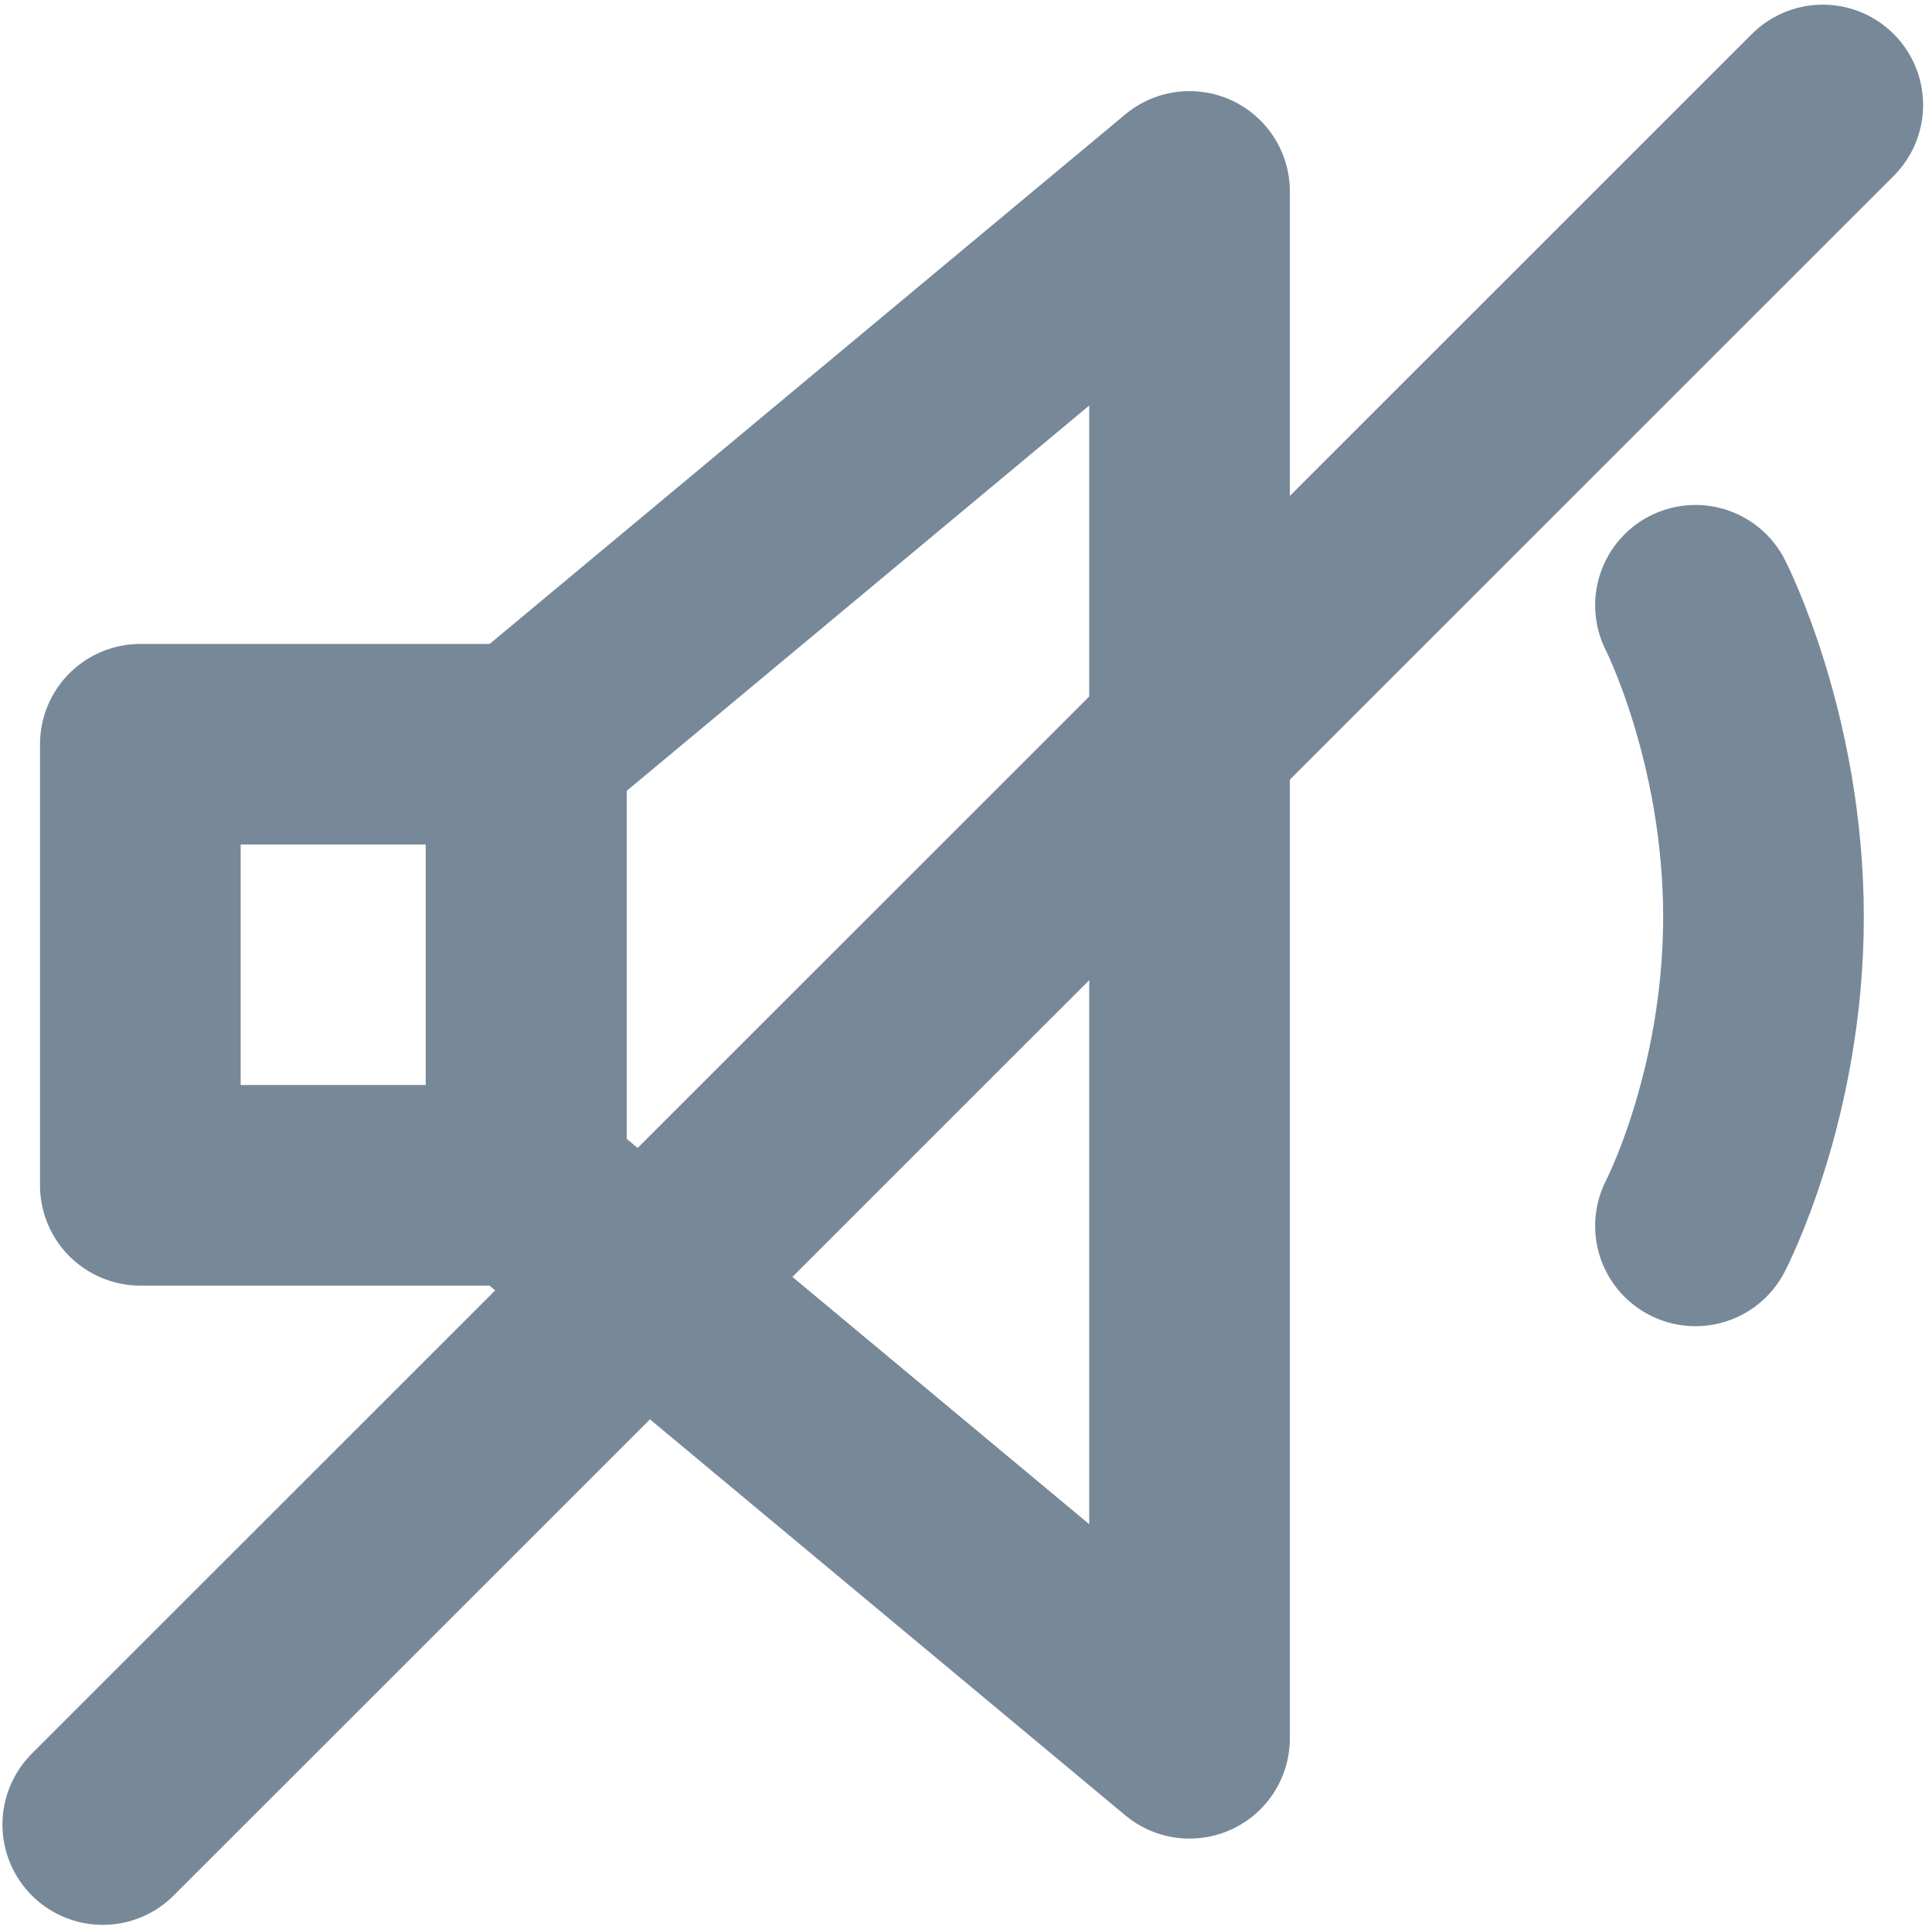
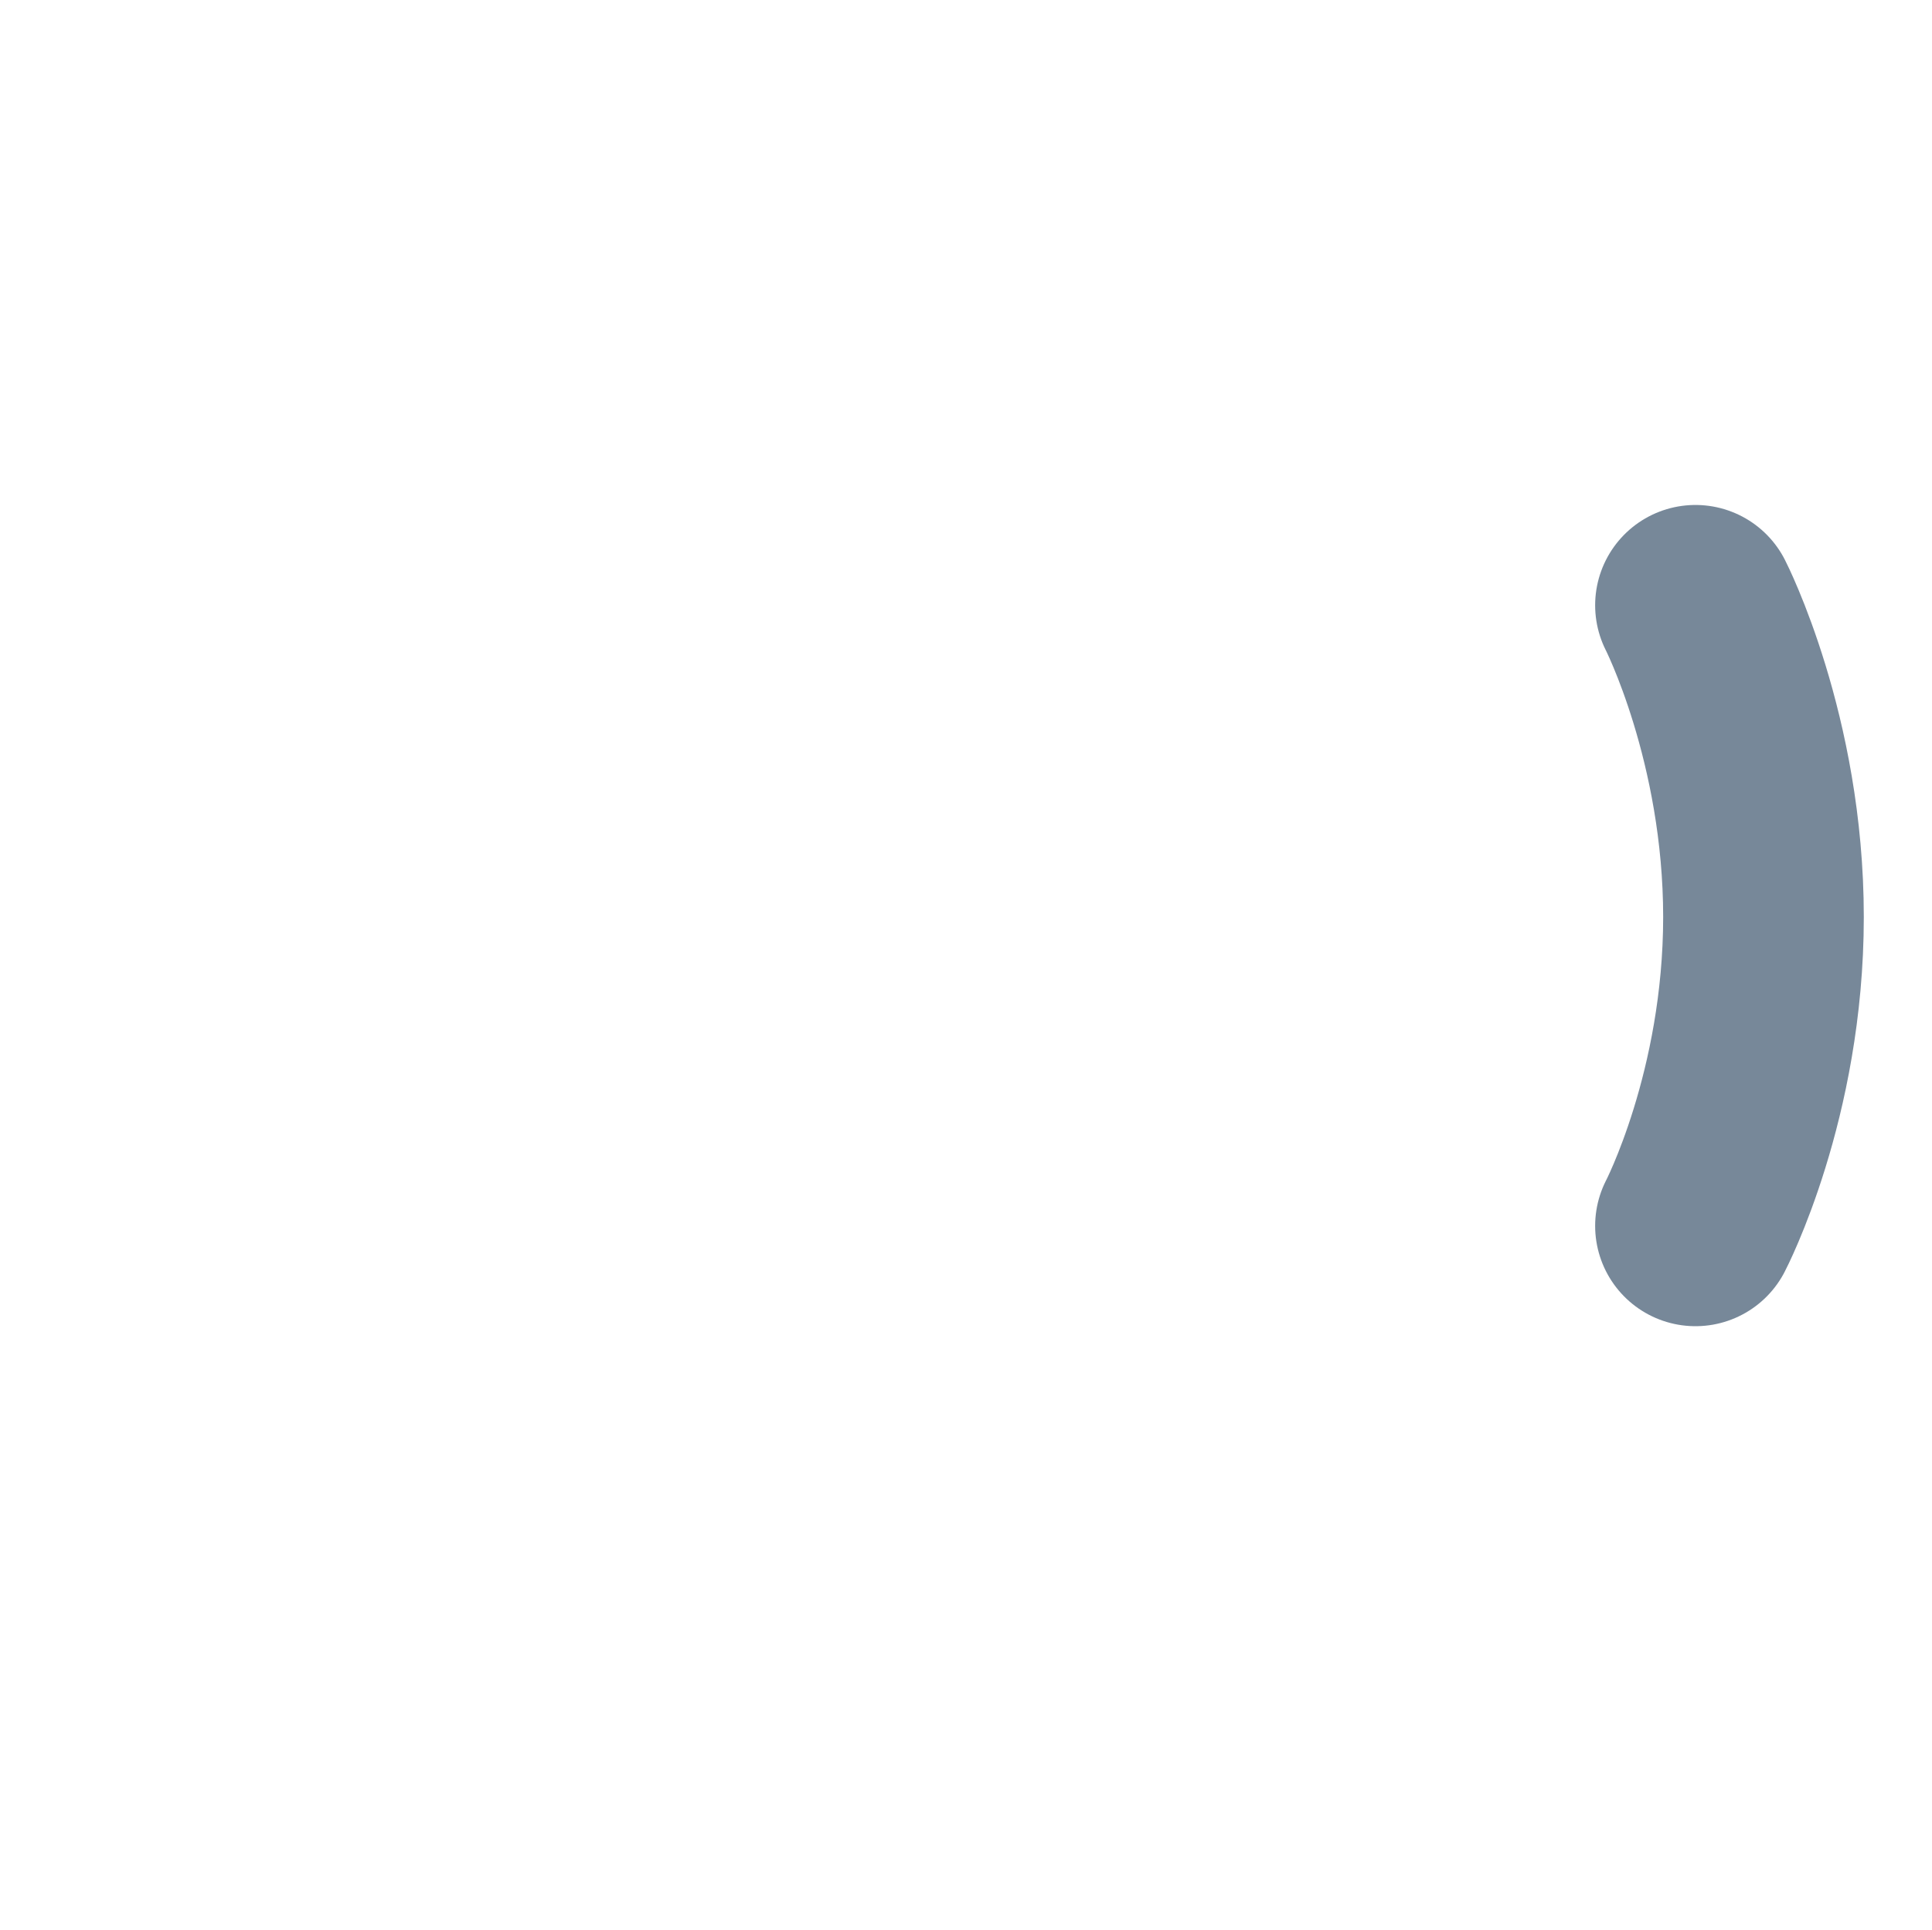
<svg xmlns="http://www.w3.org/2000/svg" height="23.115" width="23.134" version="1.1">
  <g transform="matrix(0.961,0,0,0.961,-213.401,-326.632)">
    <g transform="matrix(1.25,0,0,-1.25,236.883,361.552)">
-       <path style="stroke-linejoin:round;stroke:#778899;stroke-linecap:round;stroke-miterlimit:10;stroke-dasharray:none;stroke-width:2;fill:none;" d="m0,0-6.61,5.508,0,4.407l6.61,5.508v-15.423z" />
-     </g>
+       </g>
    <g transform="matrix(1.25,0,0,-1.25,243.187,347.431)">
      <path style="stroke-linejoin:round;stroke:#778899;stroke-linecap:round;stroke-miterlimit:10;stroke-dasharray:none;stroke-width:2;fill:none;" d="M0,0s0.678-1.327,0.678-3.108c0-1.78-0.678-3.08-0.678-3.08" />
    </g>
-     <path style="stroke-linejoin:round;stroke:#778899;stroke-linecap:round;stroke-miterlimit:10;stroke-dasharray:none;stroke-width:2.5;fill:none;" d="m223.81,354.66,4.806,0,0-5.497-4.806,0,0,5.497z" />
    <g transform="matrix(1.25,0,0,-1.25,223.342,362.627)">
-       <path style="stroke-linejoin:round;stroke:#778899;stroke-linecap:round;stroke-miterlimit:10;stroke-dasharray:none;stroke-width:2;fill:none;" d="M0,0,17.145,17.145" />
-     </g>
+       </g>
  </g>
</svg>